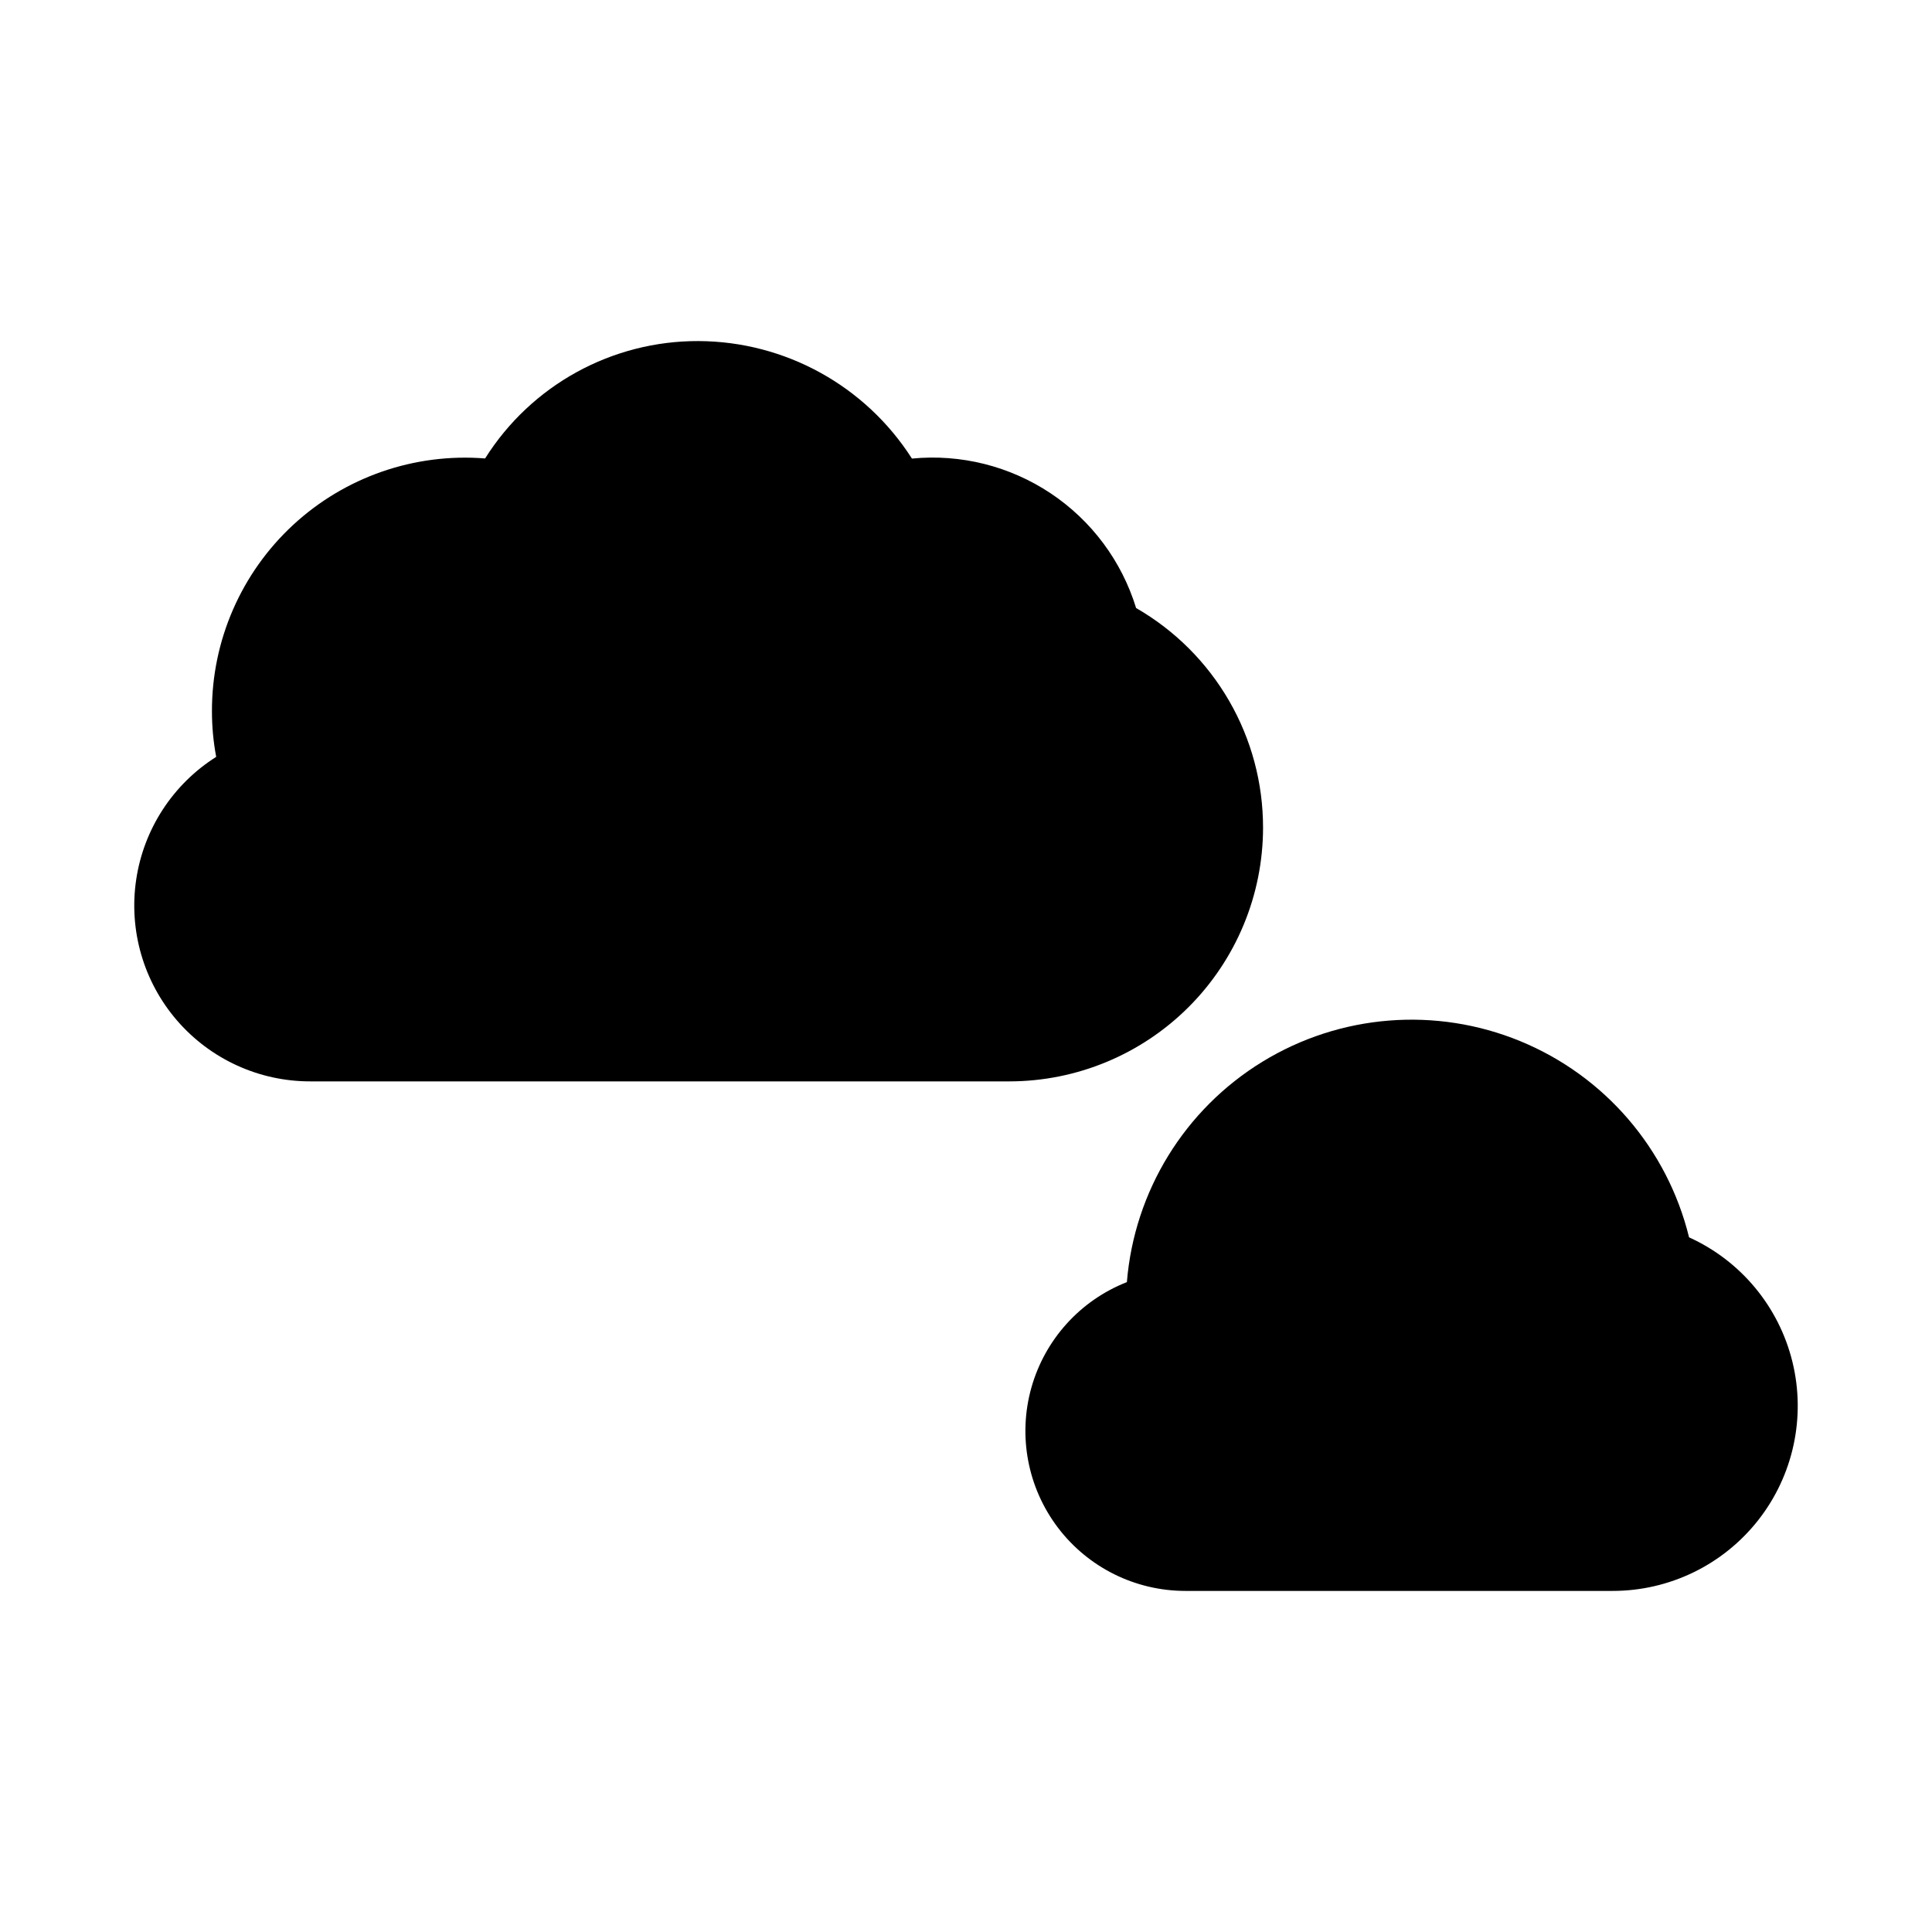
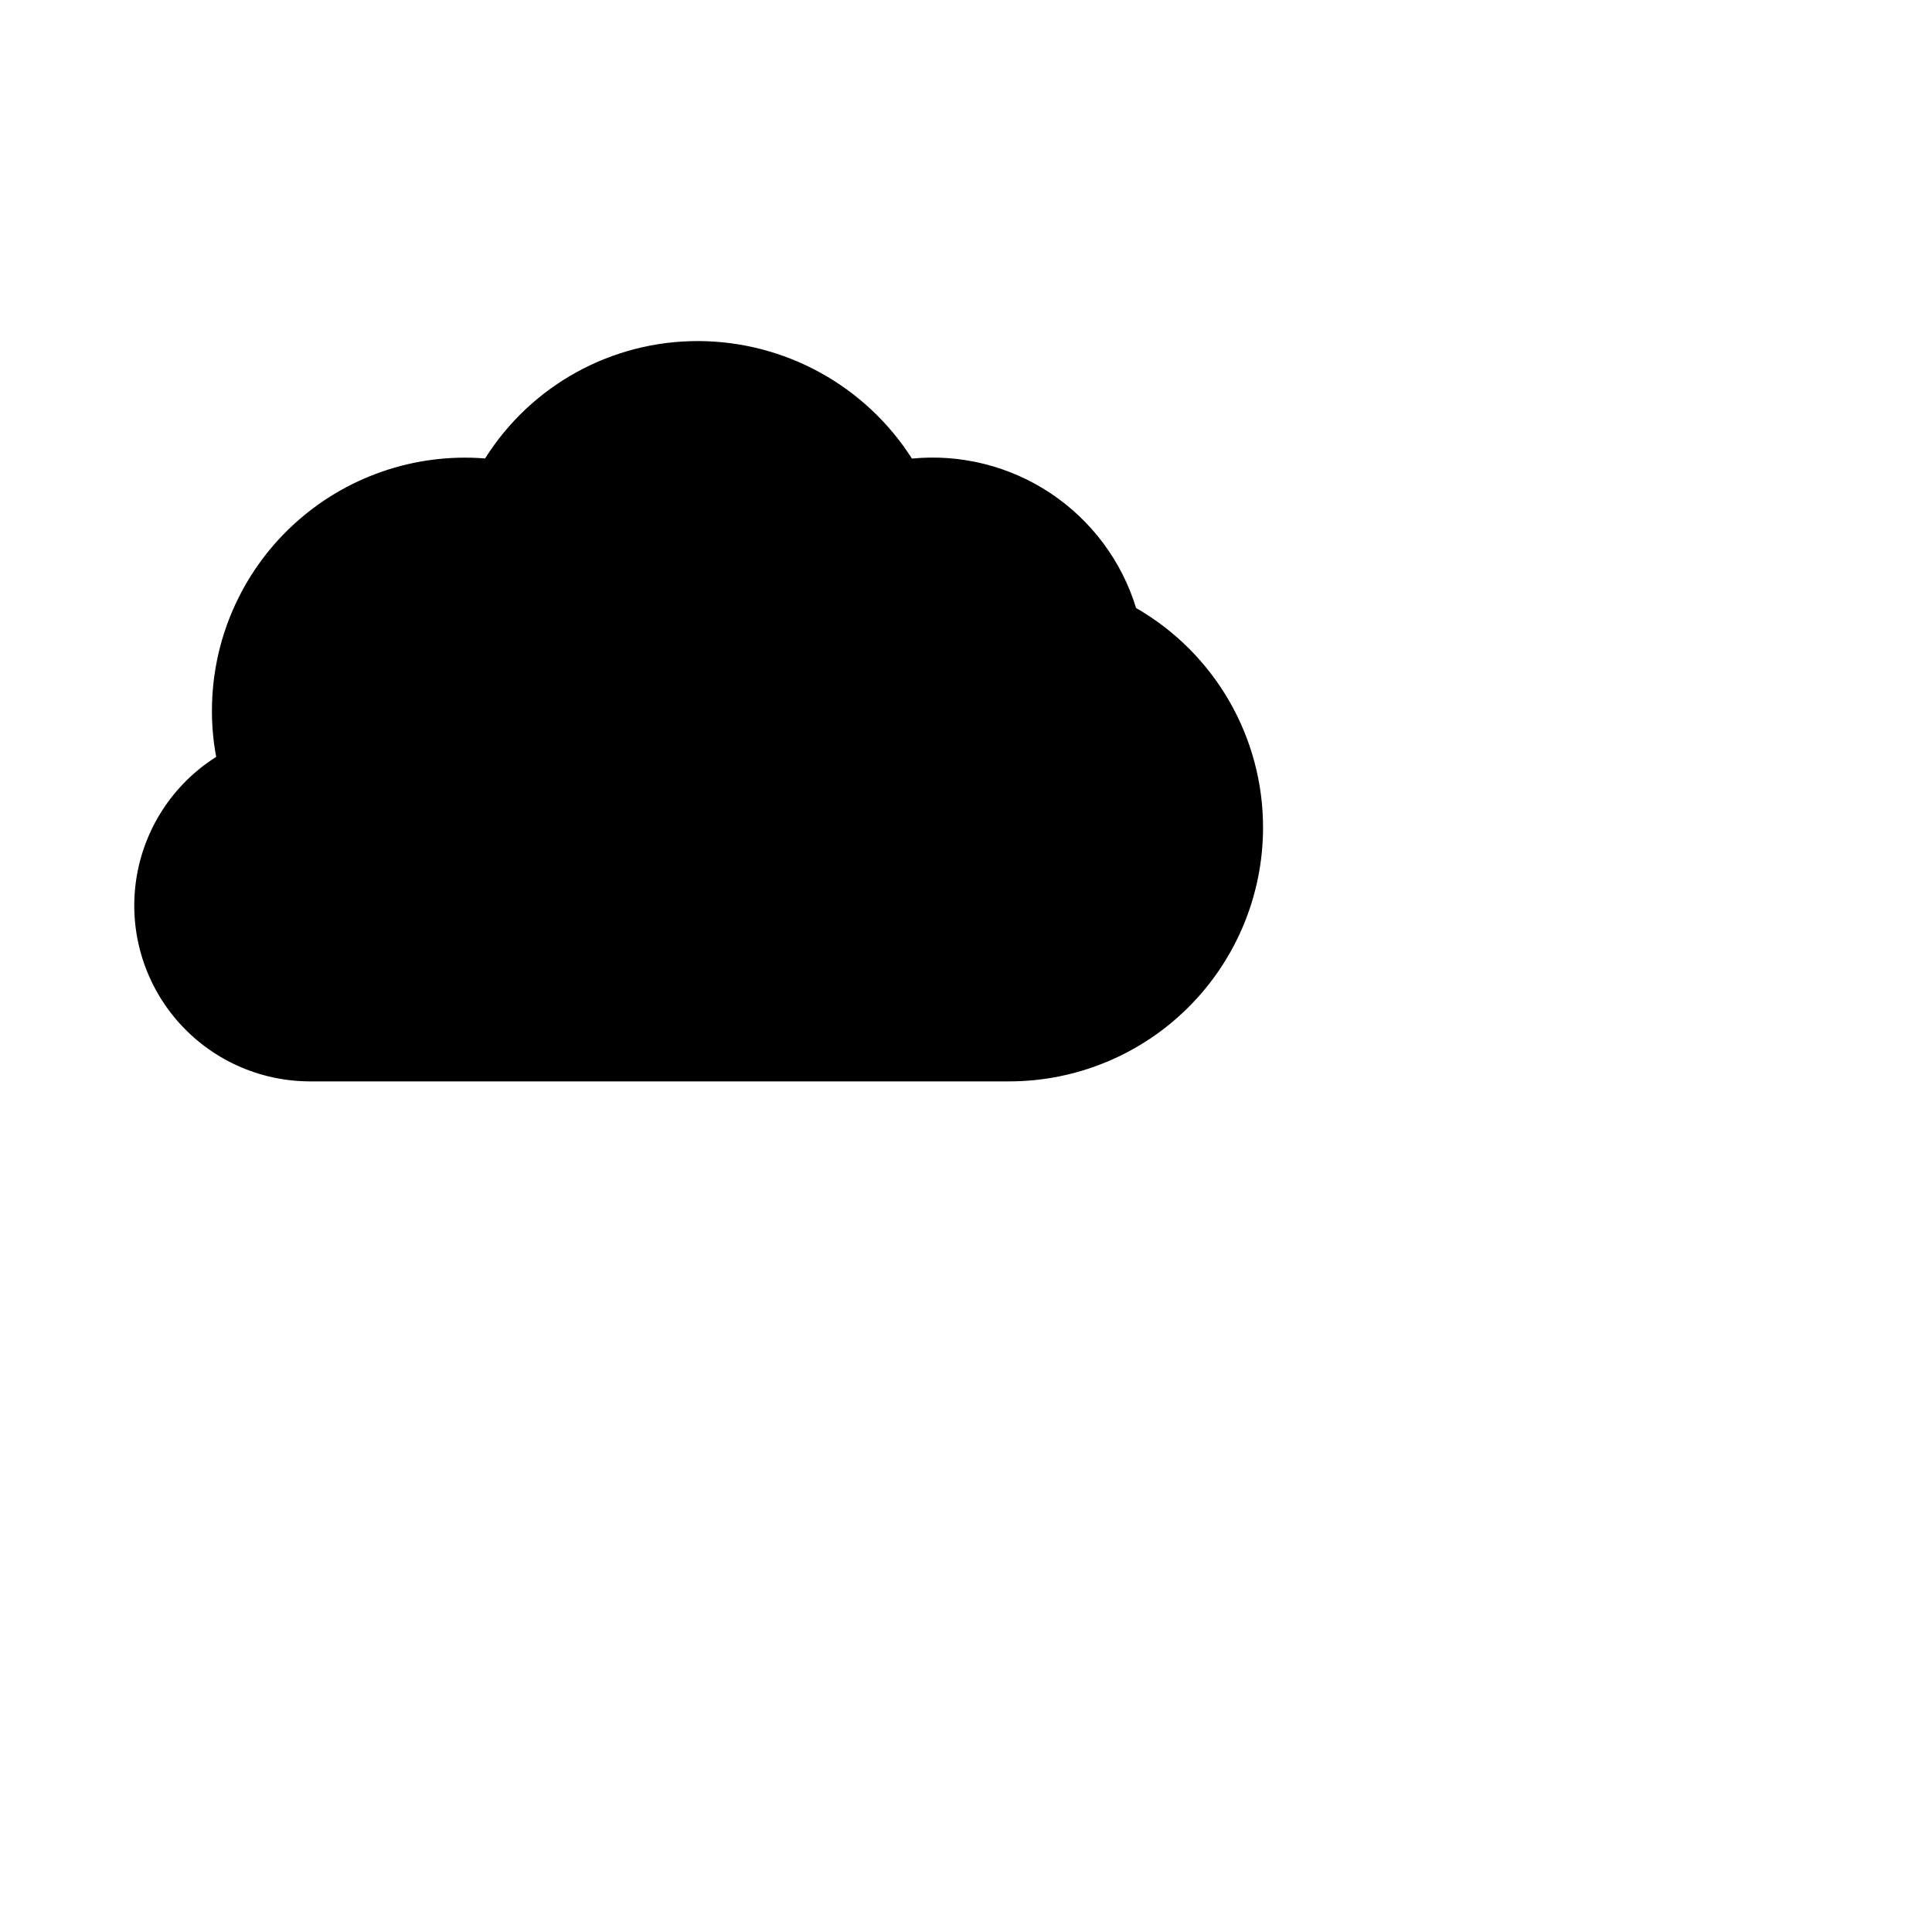
<svg xmlns="http://www.w3.org/2000/svg" fill="#000000" width="800px" height="800px" version="1.1" viewBox="144 144 512 512">
  <g>
    <path d="m478.72 363.36c0.016-11.805-3.086-23.41-8.992-33.633-5.91-10.223-14.41-18.707-24.648-24.59-3.812-12.441-11.812-23.18-22.641-30.398-10.824-7.219-23.816-10.473-36.766-9.211-12.328-19.309-33.613-31.035-56.523-31.141-22.969-0.094-44.363 11.668-56.594 31.109-18.676-1.492-37.125 4.898-50.879 17.621-13.75 12.727-21.551 30.625-21.508 49.363-0.004 4.059 0.371 8.109 1.125 12.098-11.469 7.246-19.207 19.125-21.203 32.539-2 13.414 1.949 27.035 10.809 37.305 8.859 10.266 21.754 16.168 35.316 16.156h185.28c17.824-0.016 34.91-7.106 47.512-19.707 12.605-12.602 19.695-29.688 19.715-47.512z" />
-     <path d="m591.62 471.91c-5.75-23.469-22.363-42.785-44.711-51.984-22.348-9.199-47.742-7.18-68.352 5.441-20.609 12.617-33.957 34.32-35.922 58.406-12.352 4.848-21.719 15.203-25.312 27.98-3.59 12.773-0.992 26.492 7.023 37.07 8.012 10.574 20.52 16.785 33.789 16.785h113.24c15.055 0.004 29.281-6.914 38.578-18.758s12.641-27.301 9.062-41.926c-3.578-14.629-13.68-26.801-27.395-33.016z" />
  </g>
</svg>